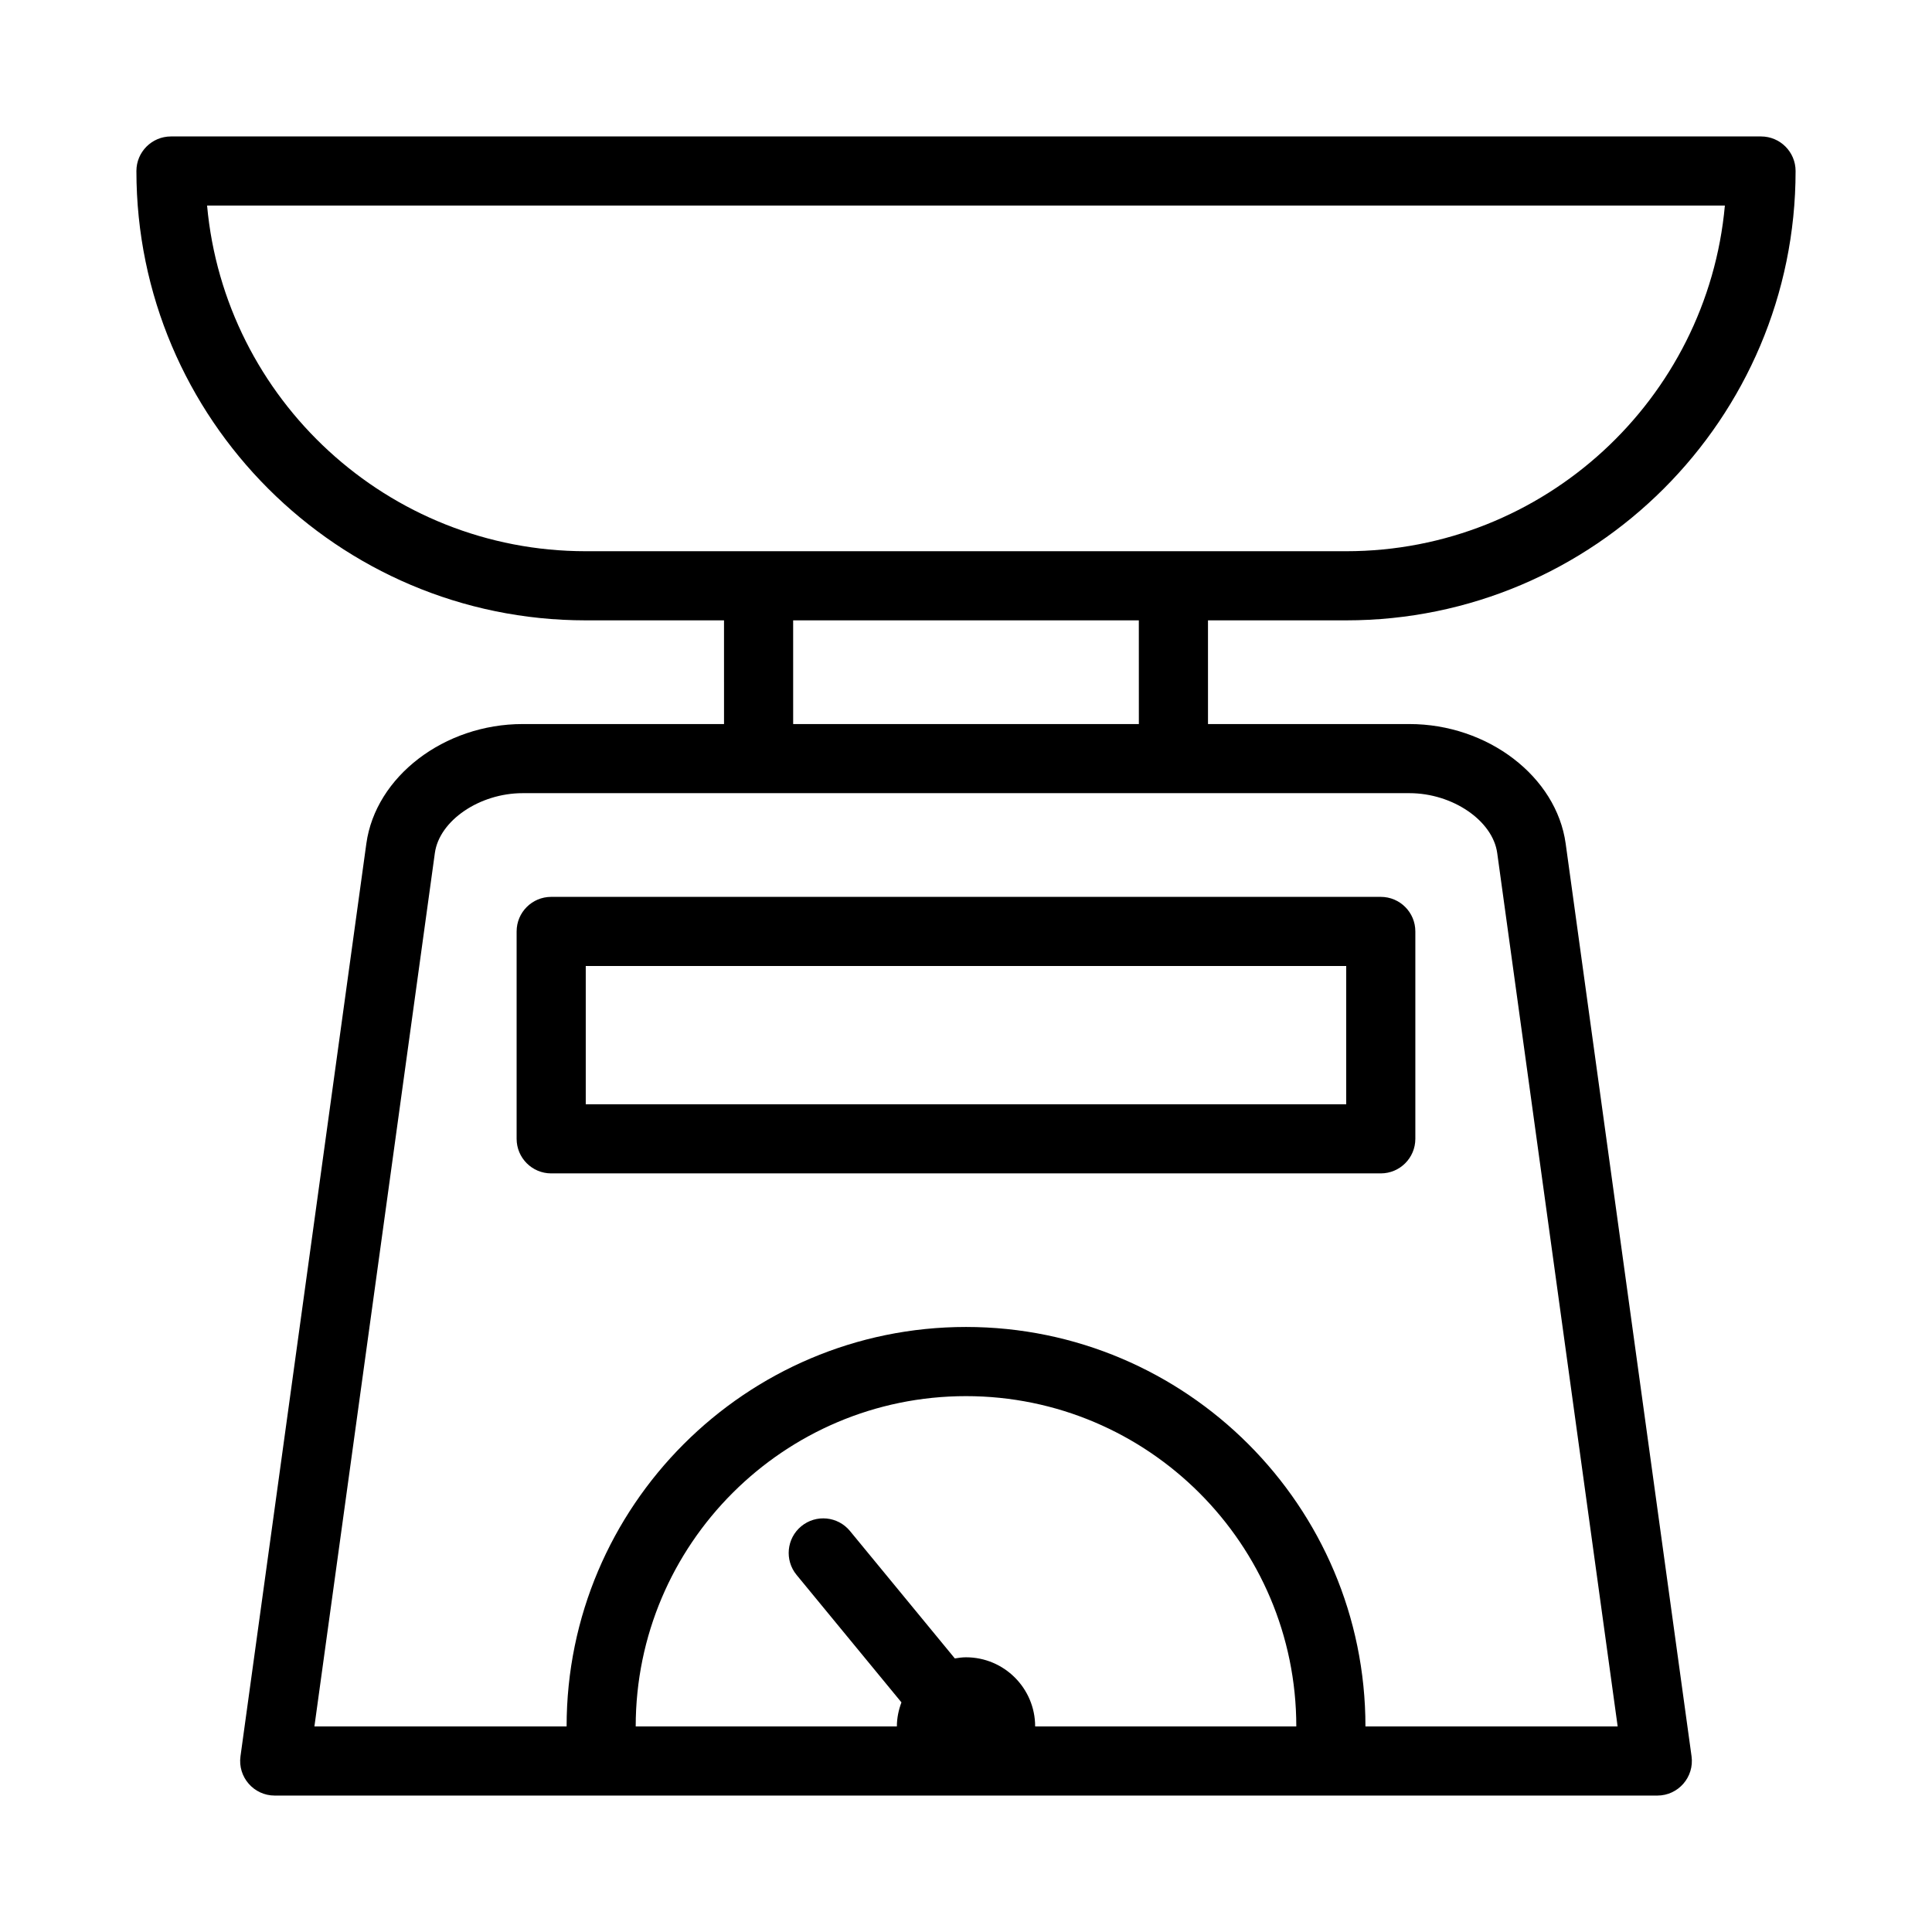
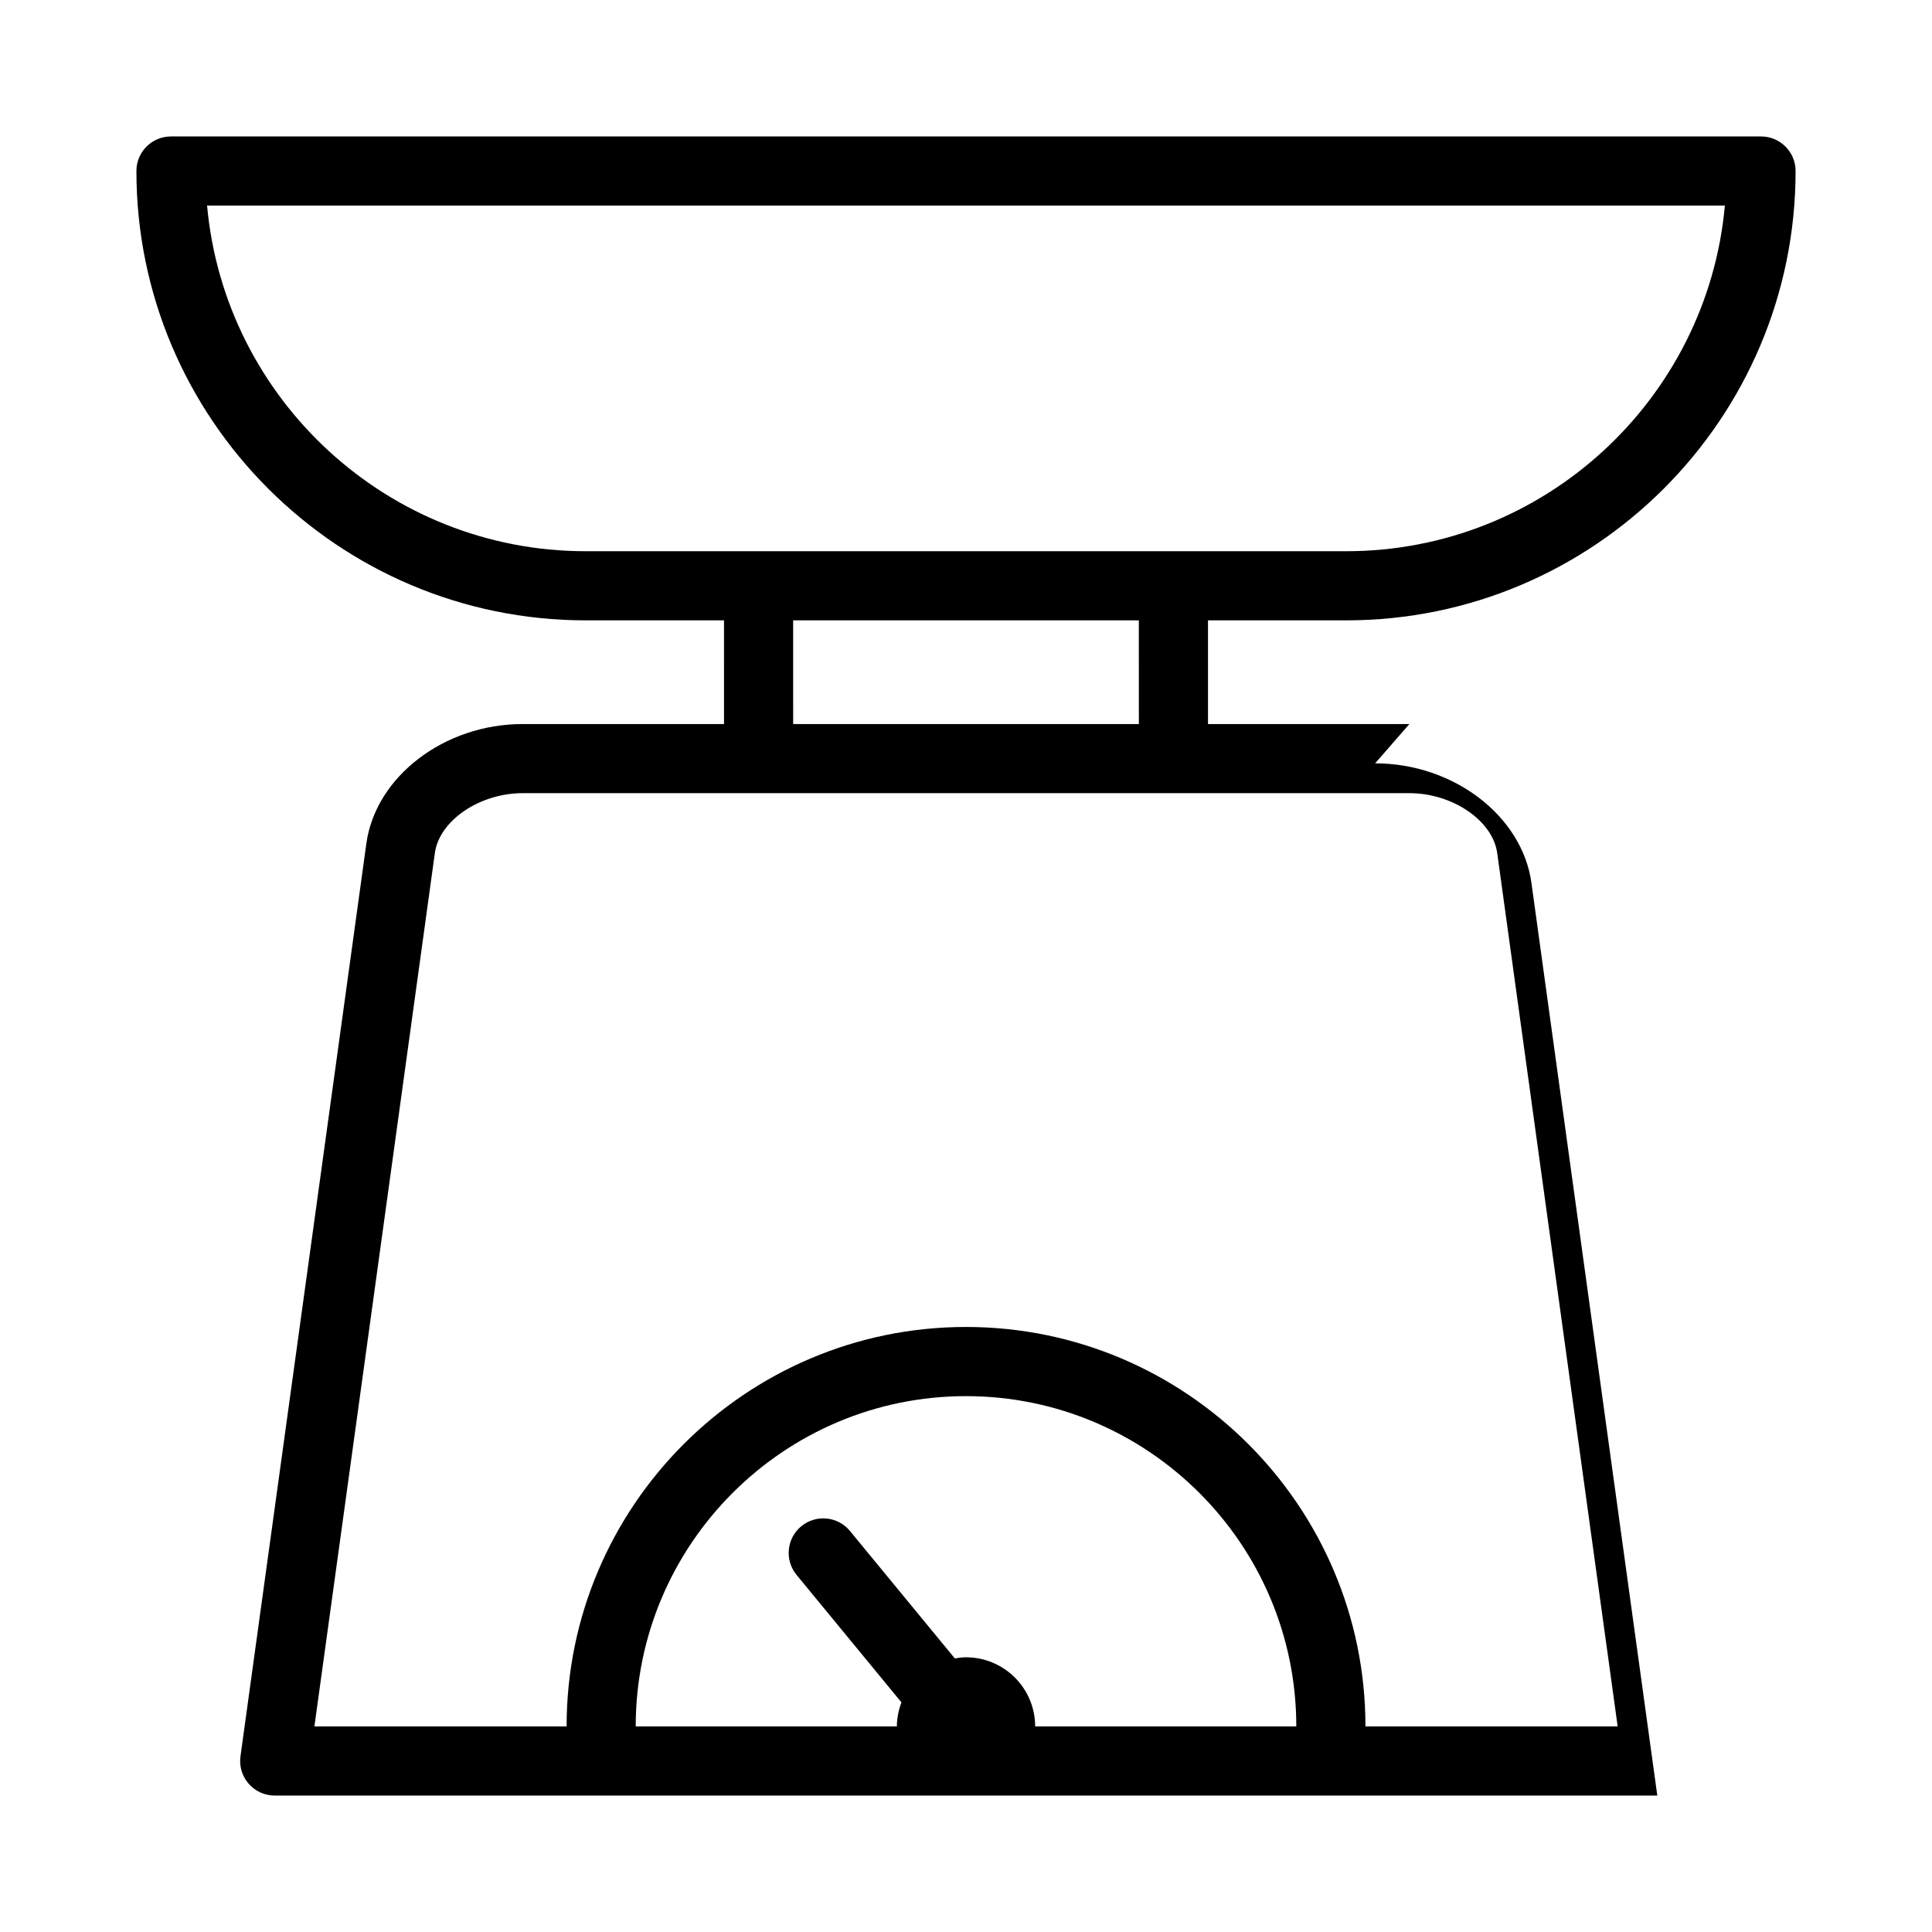
<svg xmlns="http://www.w3.org/2000/svg" fill="#000000" width="800px" height="800px" version="1.1" viewBox="144 144 512 512">
  <g>
-     <path d="m517.5 335.88h-53.367l-0.004-27.48h36.641c65.664 0 119.08-53.418 119.08-119.08 0-5.059-4.102-9.16-9.16-9.16h-421.38c-5.059 0-9.16 4.102-9.16 9.16 0 65.664 53.418 119.08 119.08 119.08h36.641l0.004 27.48h-53.367c-20.773 0-38.973 13.914-41.422 31.68l-33.355 241.87c-0.758 5.492 3.508 10.414 9.074 10.414h366.4c5.566 0 9.832-4.922 9.074-10.414l-33.359-241.87c-2.449-17.766-20.645-31.68-41.422-31.68zm-218.27-45.801c-52.473 0-95.707-40.316-100.35-91.602h402.23c-4.644 51.285-47.875 91.602-100.35 91.602zm146.58 45.801h-91.613l-0.004-27.48h91.609zm-27.484 265.64c0-10.105-8.215-18.32-18.32-18.32-1.016 0-1.992 0.141-2.965 0.301l-27.793-33.777c-3.215-3.91-8.992-4.465-12.895-1.258-3.91 3.215-4.469 8.992-1.258 12.895l27.797 33.785c-0.746 1.992-1.211 4.125-1.211 6.379h-69.211c0-48.266 39.266-87.535 87.531-87.535s87.531 39.27 87.531 87.535zm87.531 0c0-58.371-47.488-105.86-105.85-105.86-58.367-0.004-105.85 47.484-105.85 105.86h-66.836l31.922-231.46c1.184-8.602 11.844-15.863 23.27-15.863h234.99c11.43 0 22.086 7.266 23.273 15.863l31.922 231.46z" />
-     <path d="m509.92 381.68h-219.85c-5.059 0-9.16 4.102-9.16 9.16v54.961c0 5.059 4.102 9.16 9.16 9.16h219.85c5.059 0 9.16-4.102 9.16-9.16v-54.961c0.004-5.059-4.098-9.16-9.156-9.16zm-9.16 54.961h-201.53v-36.641h201.53z" />
+     <path d="m517.5 335.88h-53.367l-0.004-27.48h36.641c65.664 0 119.08-53.418 119.08-119.08 0-5.059-4.102-9.16-9.16-9.16h-421.38c-5.059 0-9.16 4.102-9.16 9.16 0 65.664 53.418 119.08 119.08 119.08h36.641l0.004 27.48h-53.367c-20.773 0-38.973 13.914-41.422 31.68l-33.355 241.87c-0.758 5.492 3.508 10.414 9.074 10.414h366.4l-33.359-241.87c-2.449-17.766-20.645-31.68-41.422-31.68zm-218.27-45.801c-52.473 0-95.707-40.316-100.35-91.602h402.23c-4.644 51.285-47.875 91.602-100.35 91.602zm146.58 45.801h-91.613l-0.004-27.48h91.609zm-27.484 265.64c0-10.105-8.215-18.32-18.32-18.32-1.016 0-1.992 0.141-2.965 0.301l-27.793-33.777c-3.215-3.91-8.992-4.465-12.895-1.258-3.91 3.215-4.469 8.992-1.258 12.895l27.797 33.785c-0.746 1.992-1.211 4.125-1.211 6.379h-69.211c0-48.266 39.266-87.535 87.531-87.535s87.531 39.27 87.531 87.535zm87.531 0c0-58.371-47.488-105.86-105.85-105.86-58.367-0.004-105.85 47.484-105.85 105.86h-66.836l31.922-231.46c1.184-8.602 11.844-15.863 23.27-15.863h234.99c11.43 0 22.086 7.266 23.273 15.863l31.922 231.46z" />
  </g>
</svg>